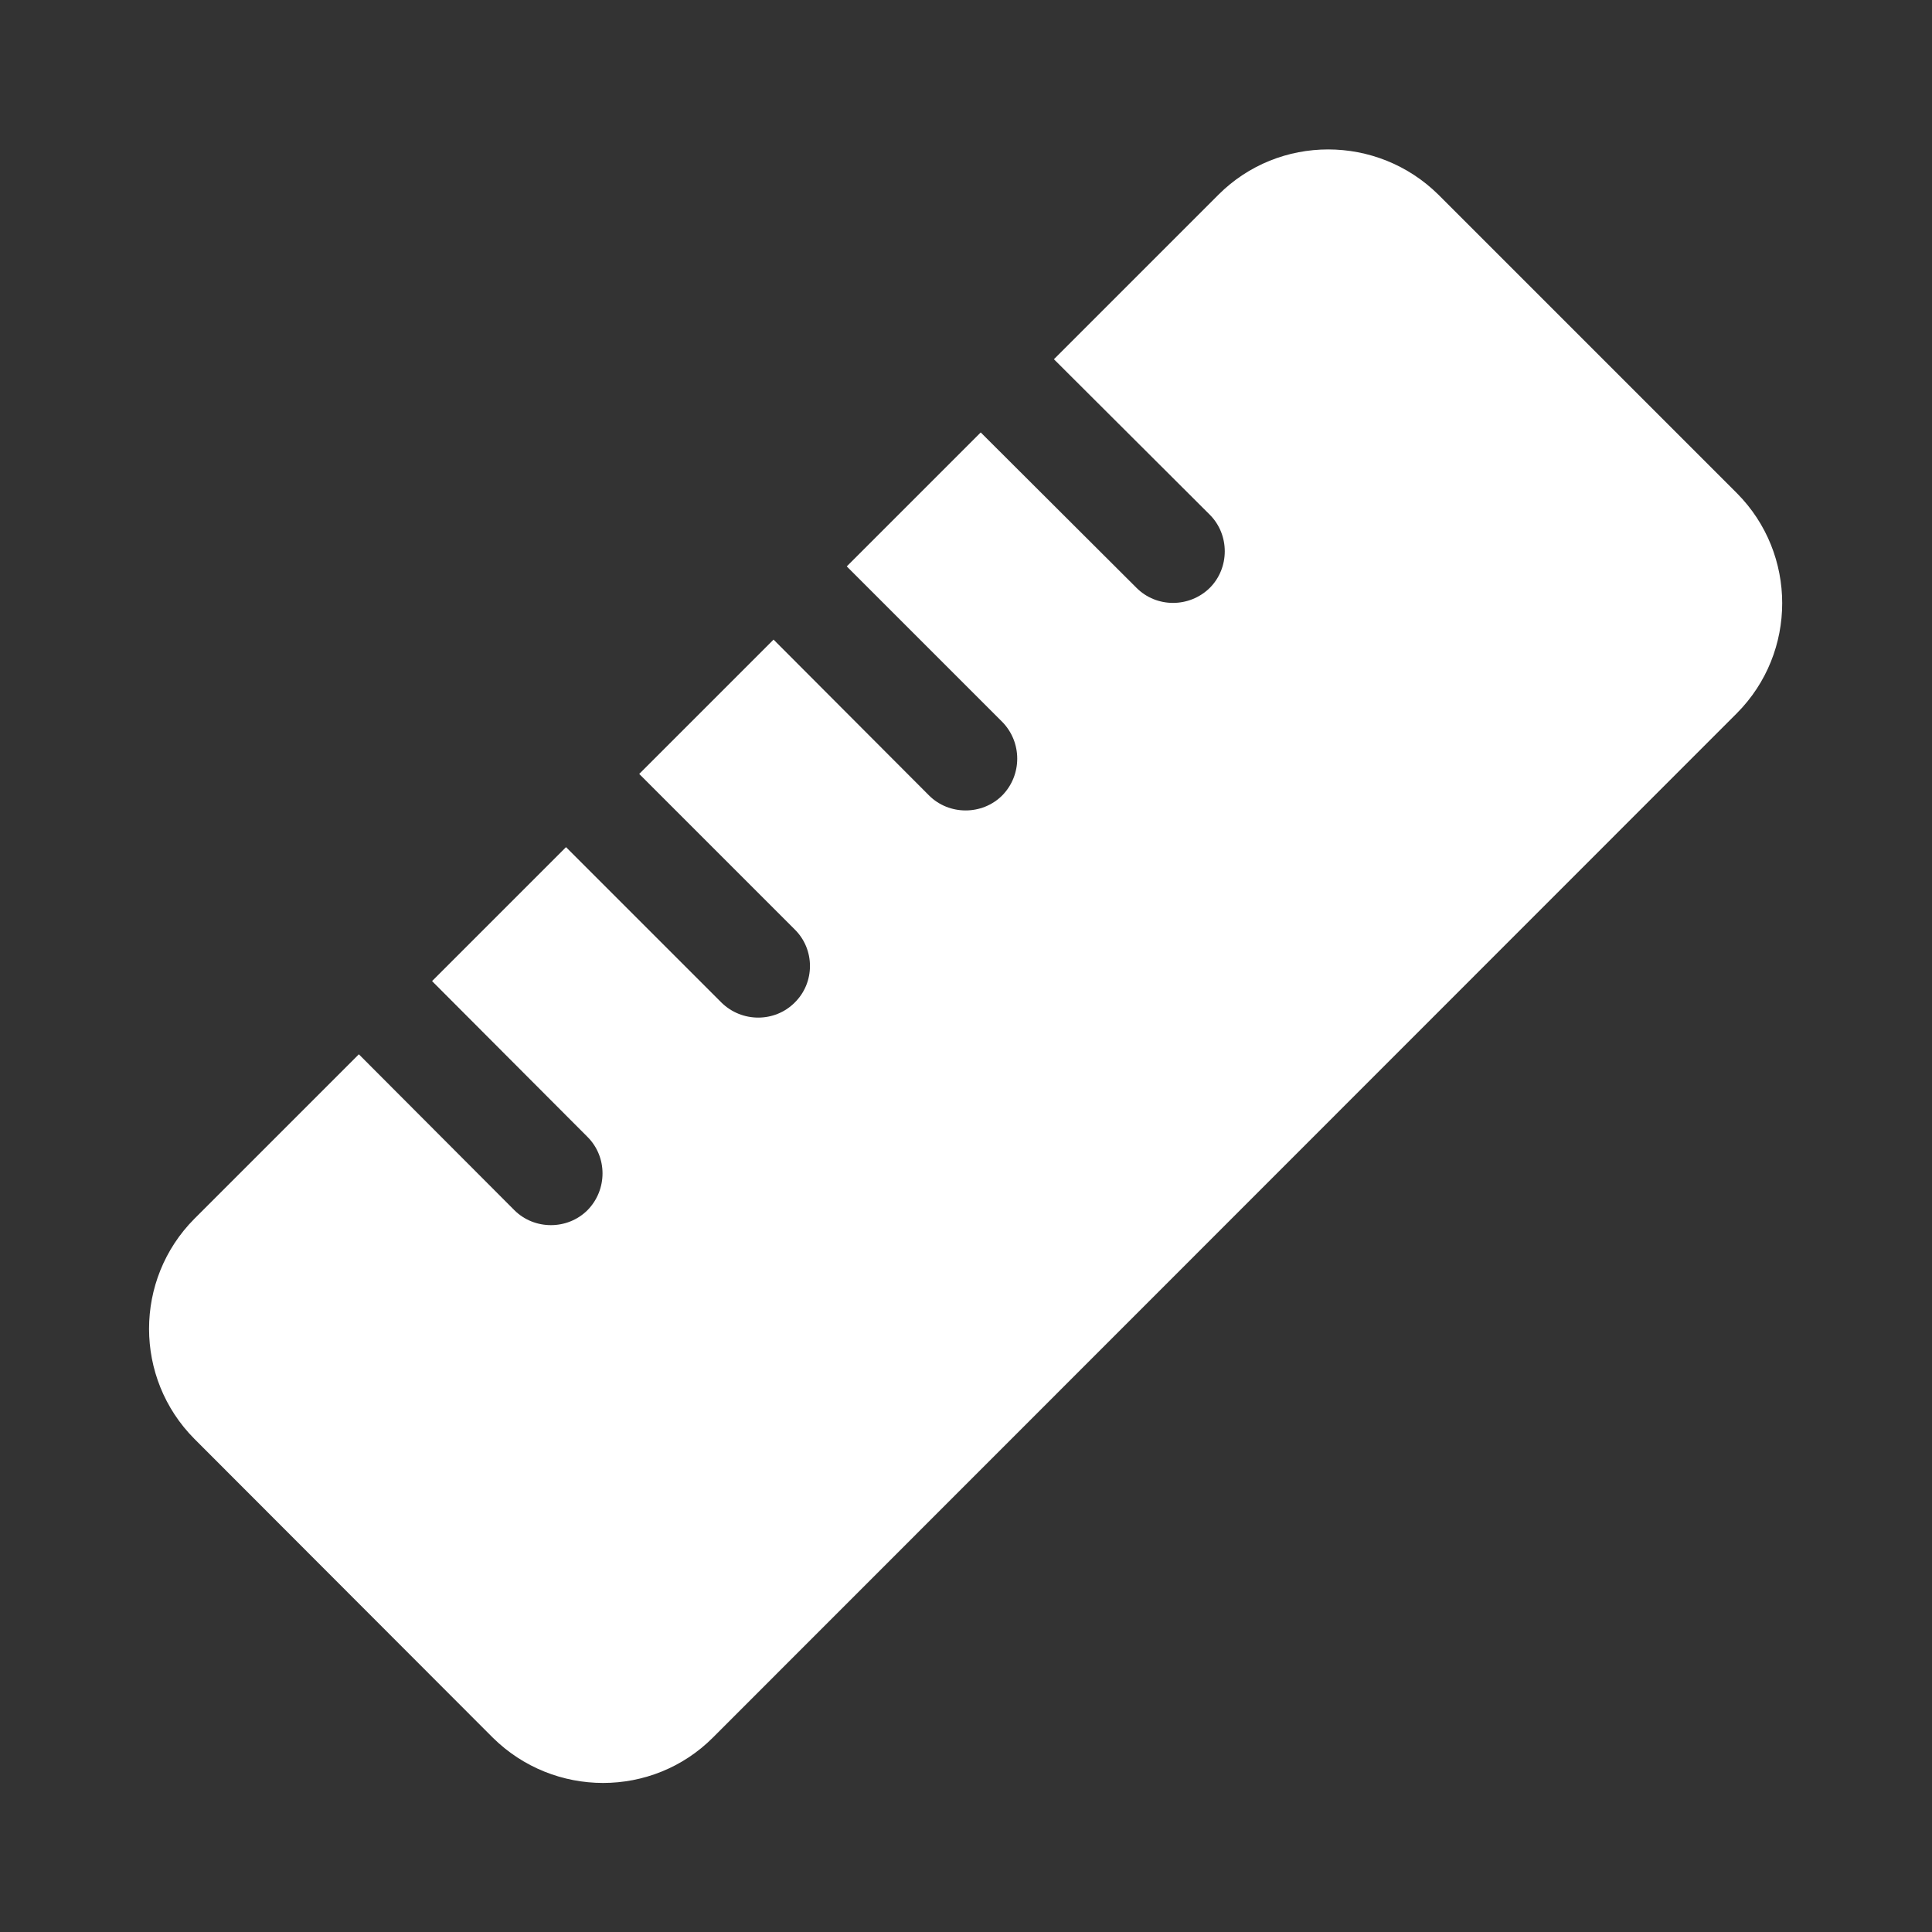
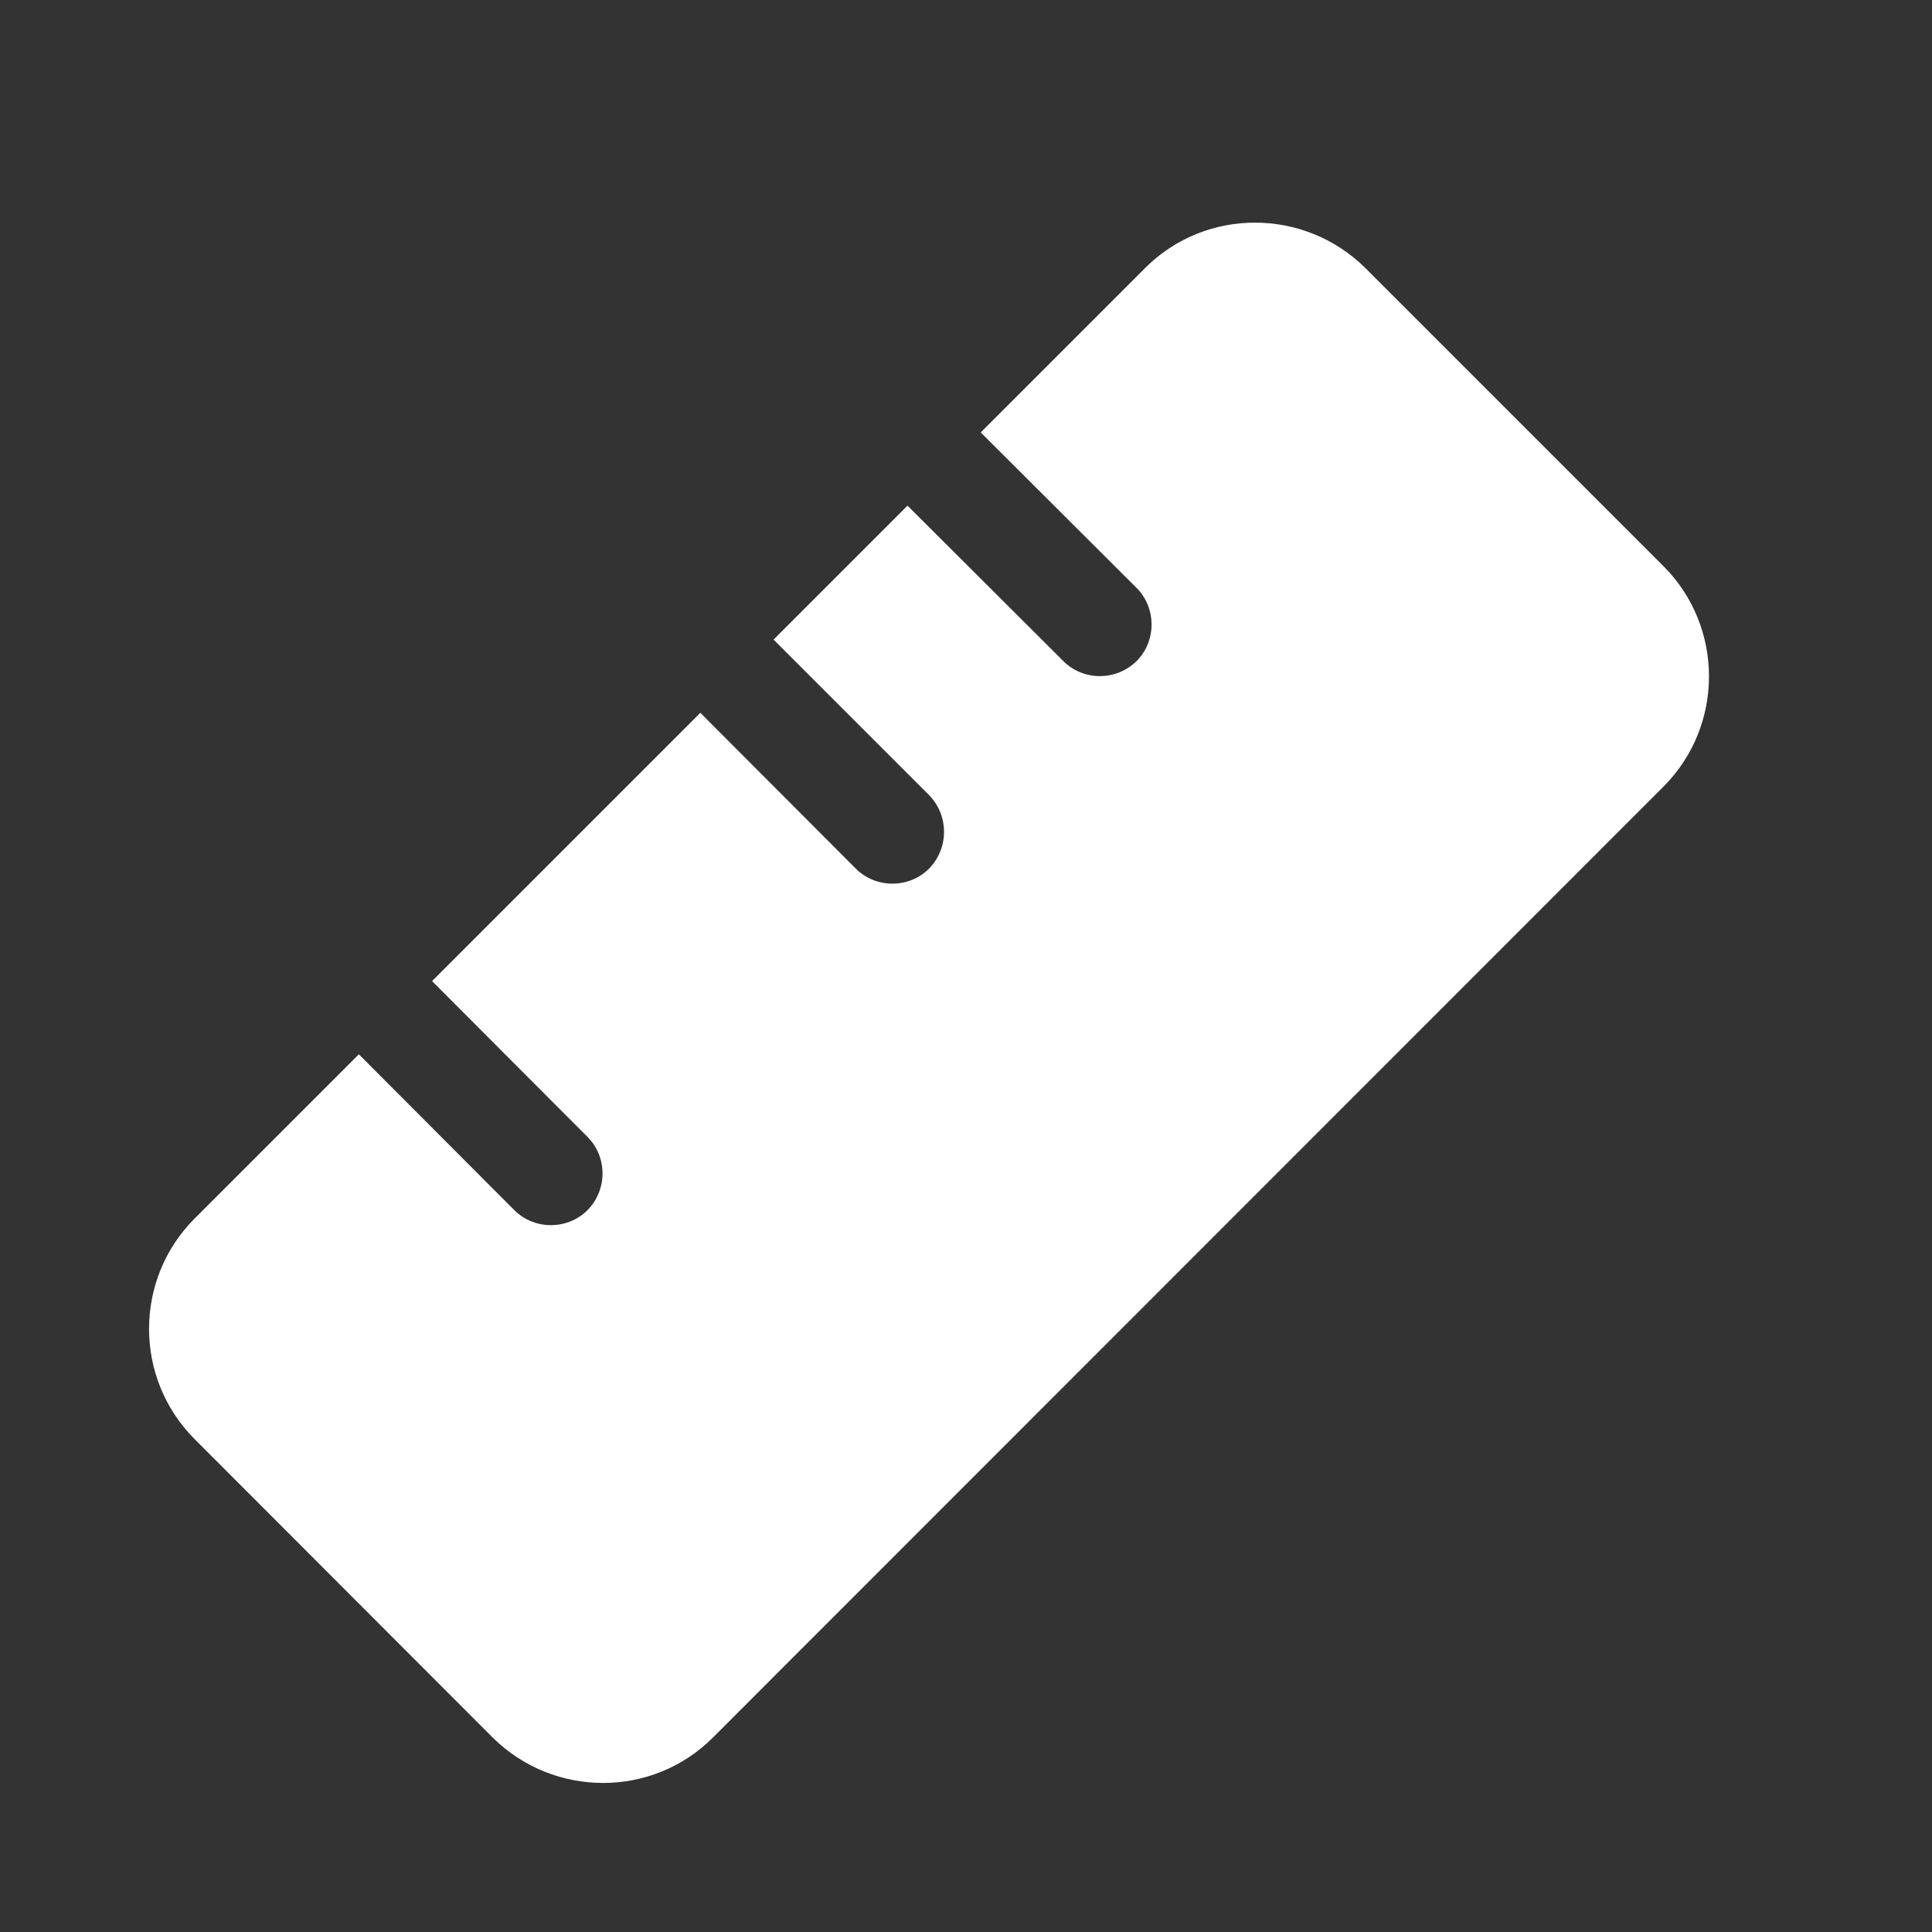
<svg xmlns="http://www.w3.org/2000/svg" version="1.2" viewBox="0 0 512 512" width="512" height="512">
  <rect x="0" y="0" width="512" height="512" fill="#333333" stroke="none" />
  <title>ruler-solid</title>
  <style>
		.s0 { fill: #ffffff } 
	</style>
-   <path class="s0" d="m188.9 460.5c-16 16-42.1 16-58.3 0l-79.1-79.2c-16-16.1-16-42.2 0-58.3l43.6-43.6 41.2 41.3c5.3 5.3 14.1 5.3 19.4 0 5.3-5.4 5.3-14.1 0-19.4l-41.2-41.3 35.5-35.5 41.2 41.2c5.4 5.3 14.1 5.3 19.4 0 5.4-5.3 5.4-14.1 0-19.4l-41.2-41.2 35.6-35.6 41.2 41.3c5.3 5.3 14.1 5.3 19.4 0 5.3-5.4 5.3-14.1 0-19.5l-41.2-41.2 35.5-35.5 41.3 41.2c5.3 5.3 14 5.3 19.4 0 5.3-5.3 5.3-14.1 0-19.4l-41.3-41.2 43.6-43.6c16-16 42.1-16 58.3 0l79.1 79.1c16 16.1 16 42.2 0 58.3z" />
+   <path class="s0" d="m188.9 460.5c-16 16-42.1 16-58.3 0l-79.1-79.2c-16-16.1-16-42.2 0-58.3l43.6-43.6 41.2 41.3c5.3 5.3 14.1 5.3 19.4 0 5.3-5.4 5.3-14.1 0-19.4l-41.2-41.3 35.5-35.5 41.2 41.2l-41.2-41.2 35.6-35.6 41.2 41.3c5.3 5.3 14.1 5.3 19.4 0 5.3-5.4 5.3-14.1 0-19.5l-41.2-41.2 35.5-35.5 41.3 41.2c5.3 5.3 14 5.3 19.4 0 5.3-5.3 5.3-14.1 0-19.4l-41.3-41.2 43.6-43.6c16-16 42.1-16 58.3 0l79.1 79.1c16 16.1 16 42.2 0 58.3z" />
</svg>